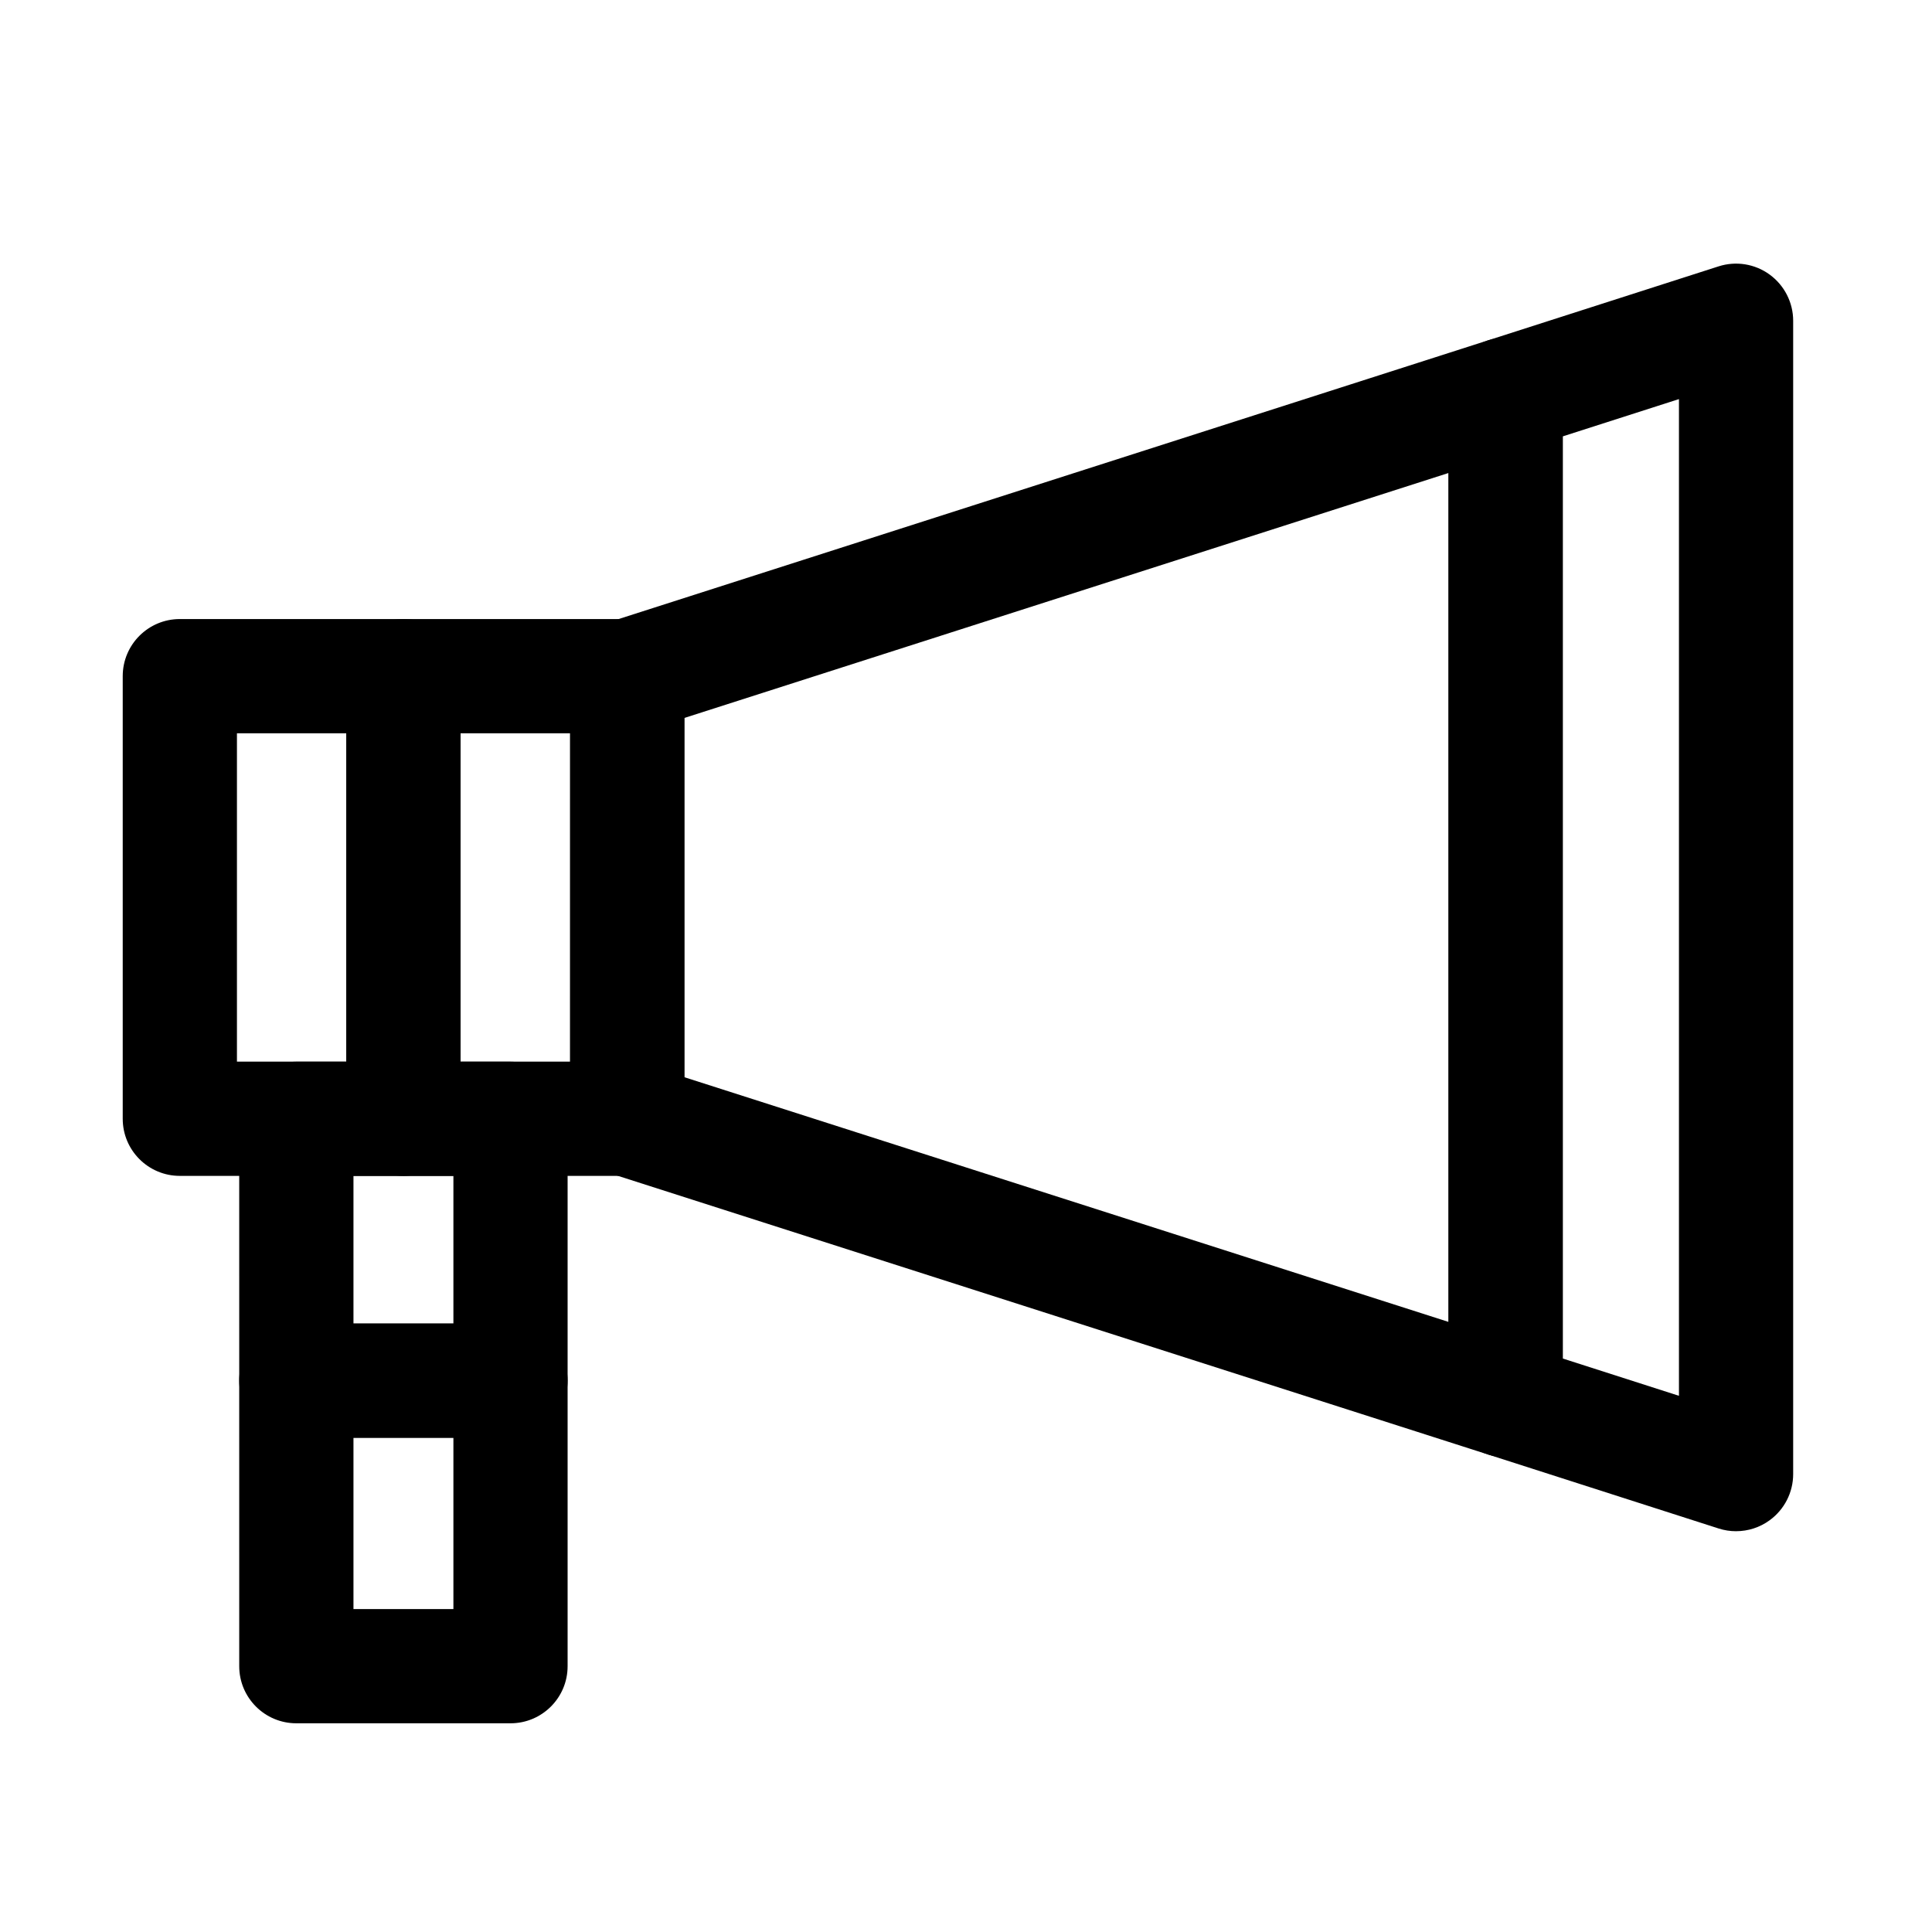
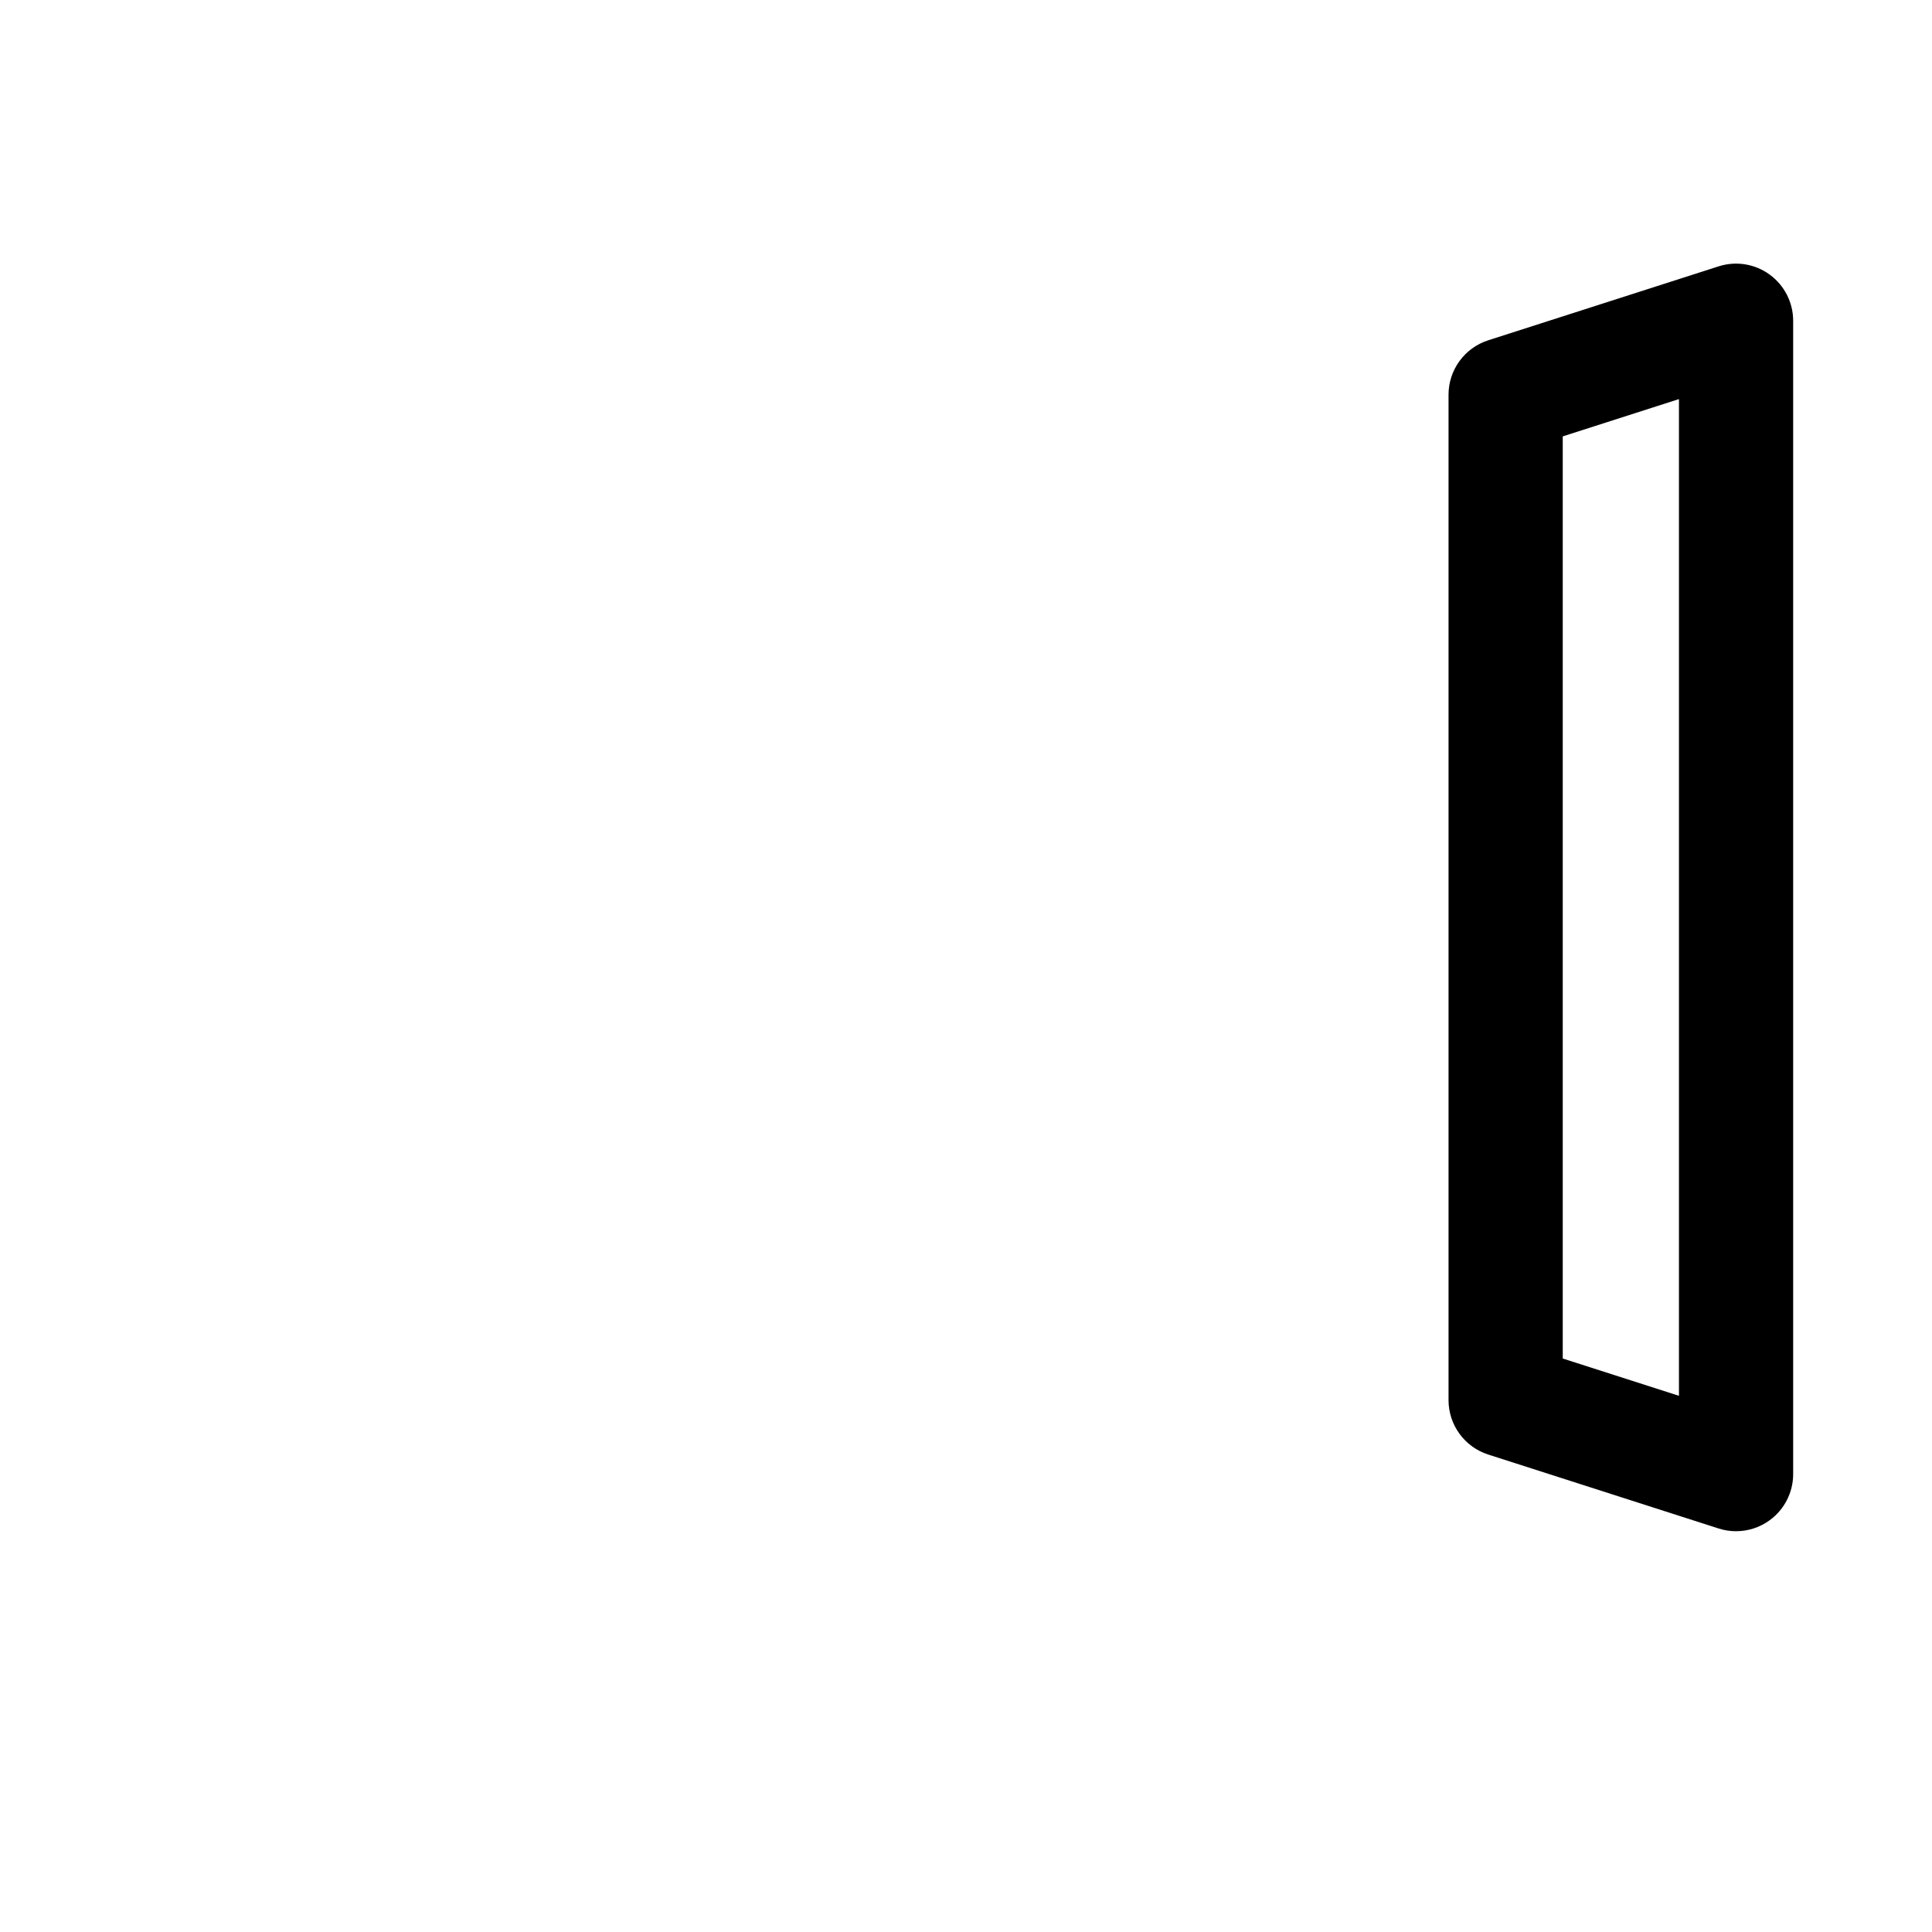
<svg xmlns="http://www.w3.org/2000/svg" fill="#000000" width="800px" height="800px" version="1.1" viewBox="144 144 512 512">
  <g>
-     <path d="m250.91 455.62h-59.254c-8.359 0-15.133-6.777-15.133-15.133v-117.3c0-8.359 6.777-15.133 15.133-15.133h59.258c8.359 0 15.133 6.777 15.133 15.133v117.3c-0.004 8.359-6.777 15.137-15.137 15.137zm-44.117-30.273h28.98l-0.004-87.023h-28.977z" />
-     <path d="m310.23 455.62h-59.328c-8.363 0-15.133-6.777-15.133-15.133v-117.3c0-8.359 6.777-15.133 15.133-15.133h59.324c8.359 0 15.141 6.777 15.141 15.133v117.3c0.004 8.359-6.777 15.137-15.137 15.137zm-44.195-30.273h29.059l0.004-87.023h-29.059z" />
-     <path d="m543 530.19c-1.547 0-3.102-0.238-4.613-0.719l-232.78-74.547c-6.266-2.004-10.52-7.836-10.52-14.418v-117.29c0-6.578 4.254-12.41 10.516-14.414l232.79-74.621c4.578-1.473 9.621-0.66 13.539 2.191 3.91 2.848 6.211 7.391 6.211 12.227v266.45c0 4.832-2.301 9.375-6.211 12.227-2.629 1.922-5.758 2.914-8.926 2.914zm-217.64-100.72 202.51 64.848v-224.97l-202.51 64.918z" />
    <path d="m604.07 549.79c-1.547 0-3.109-0.238-4.625-0.727l-61.066-19.598c-6.254-2.012-10.504-7.836-10.504-14.414v-266.45c0-6.578 4.254-12.402 10.504-14.414l61.066-19.598c4.594-1.477 9.637-0.672 13.543 2.188 3.898 2.848 6.219 7.391 6.219 12.227v305.65c0 4.836-2.316 9.375-6.219 12.223-2.613 1.918-5.75 2.91-8.918 2.91zm-45.926-45.77 30.797 9.883v-264.14l-30.797 9.883z" />
-     <path d="m279.29 525.02h-56.758c-8.363 0-15.133-6.777-15.133-15.133l-0.004-69.395c0-8.359 6.777-15.133 15.133-15.133h56.762c8.363 0 15.133 6.781 15.133 15.133v69.395c0.004 8.359-6.773 15.133-15.133 15.133zm-41.617-30.266h26.484v-39.125h-26.484z" />
-     <path d="m279.29 600.69h-56.758c-8.363 0-15.133-6.777-15.133-15.133l-0.004-75.676c0-8.359 6.777-15.133 15.133-15.133h56.762c8.363 0 15.133 6.777 15.133 15.133v75.676c0.004 8.359-6.773 15.133-15.133 15.133zm-41.617-30.27h26.484v-45.41h-26.484z" />
  </g>
</svg>